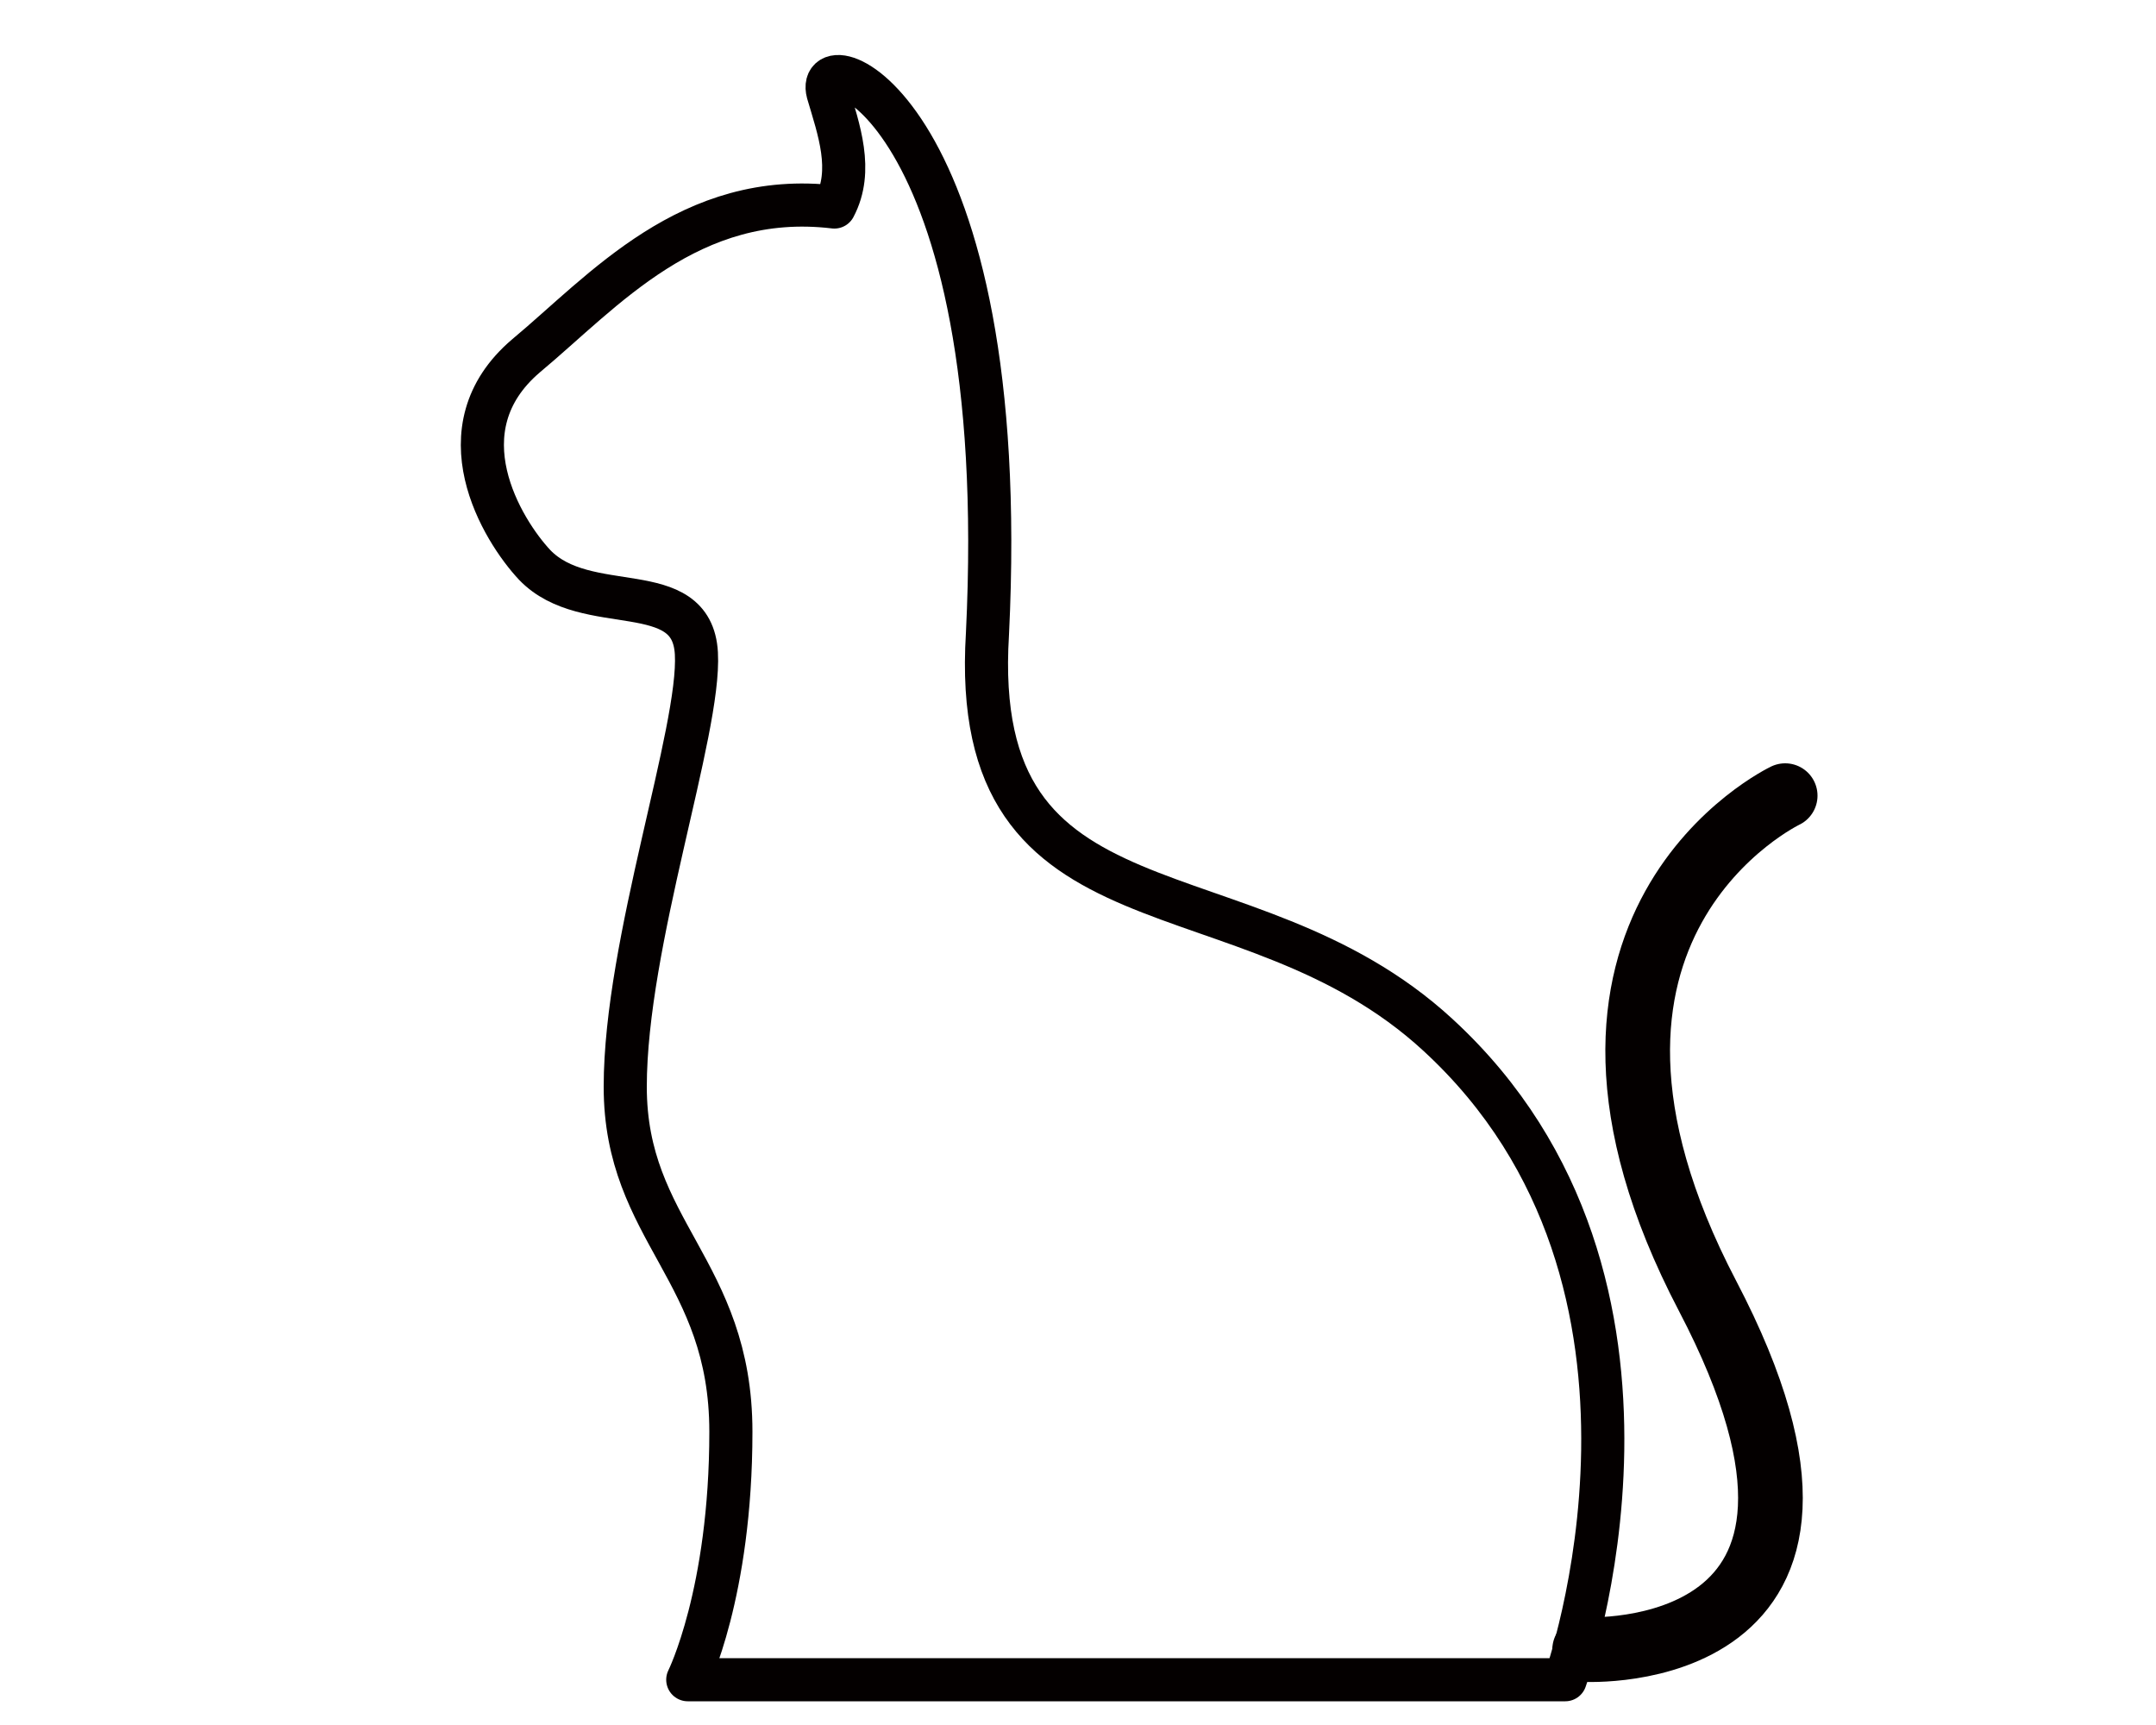
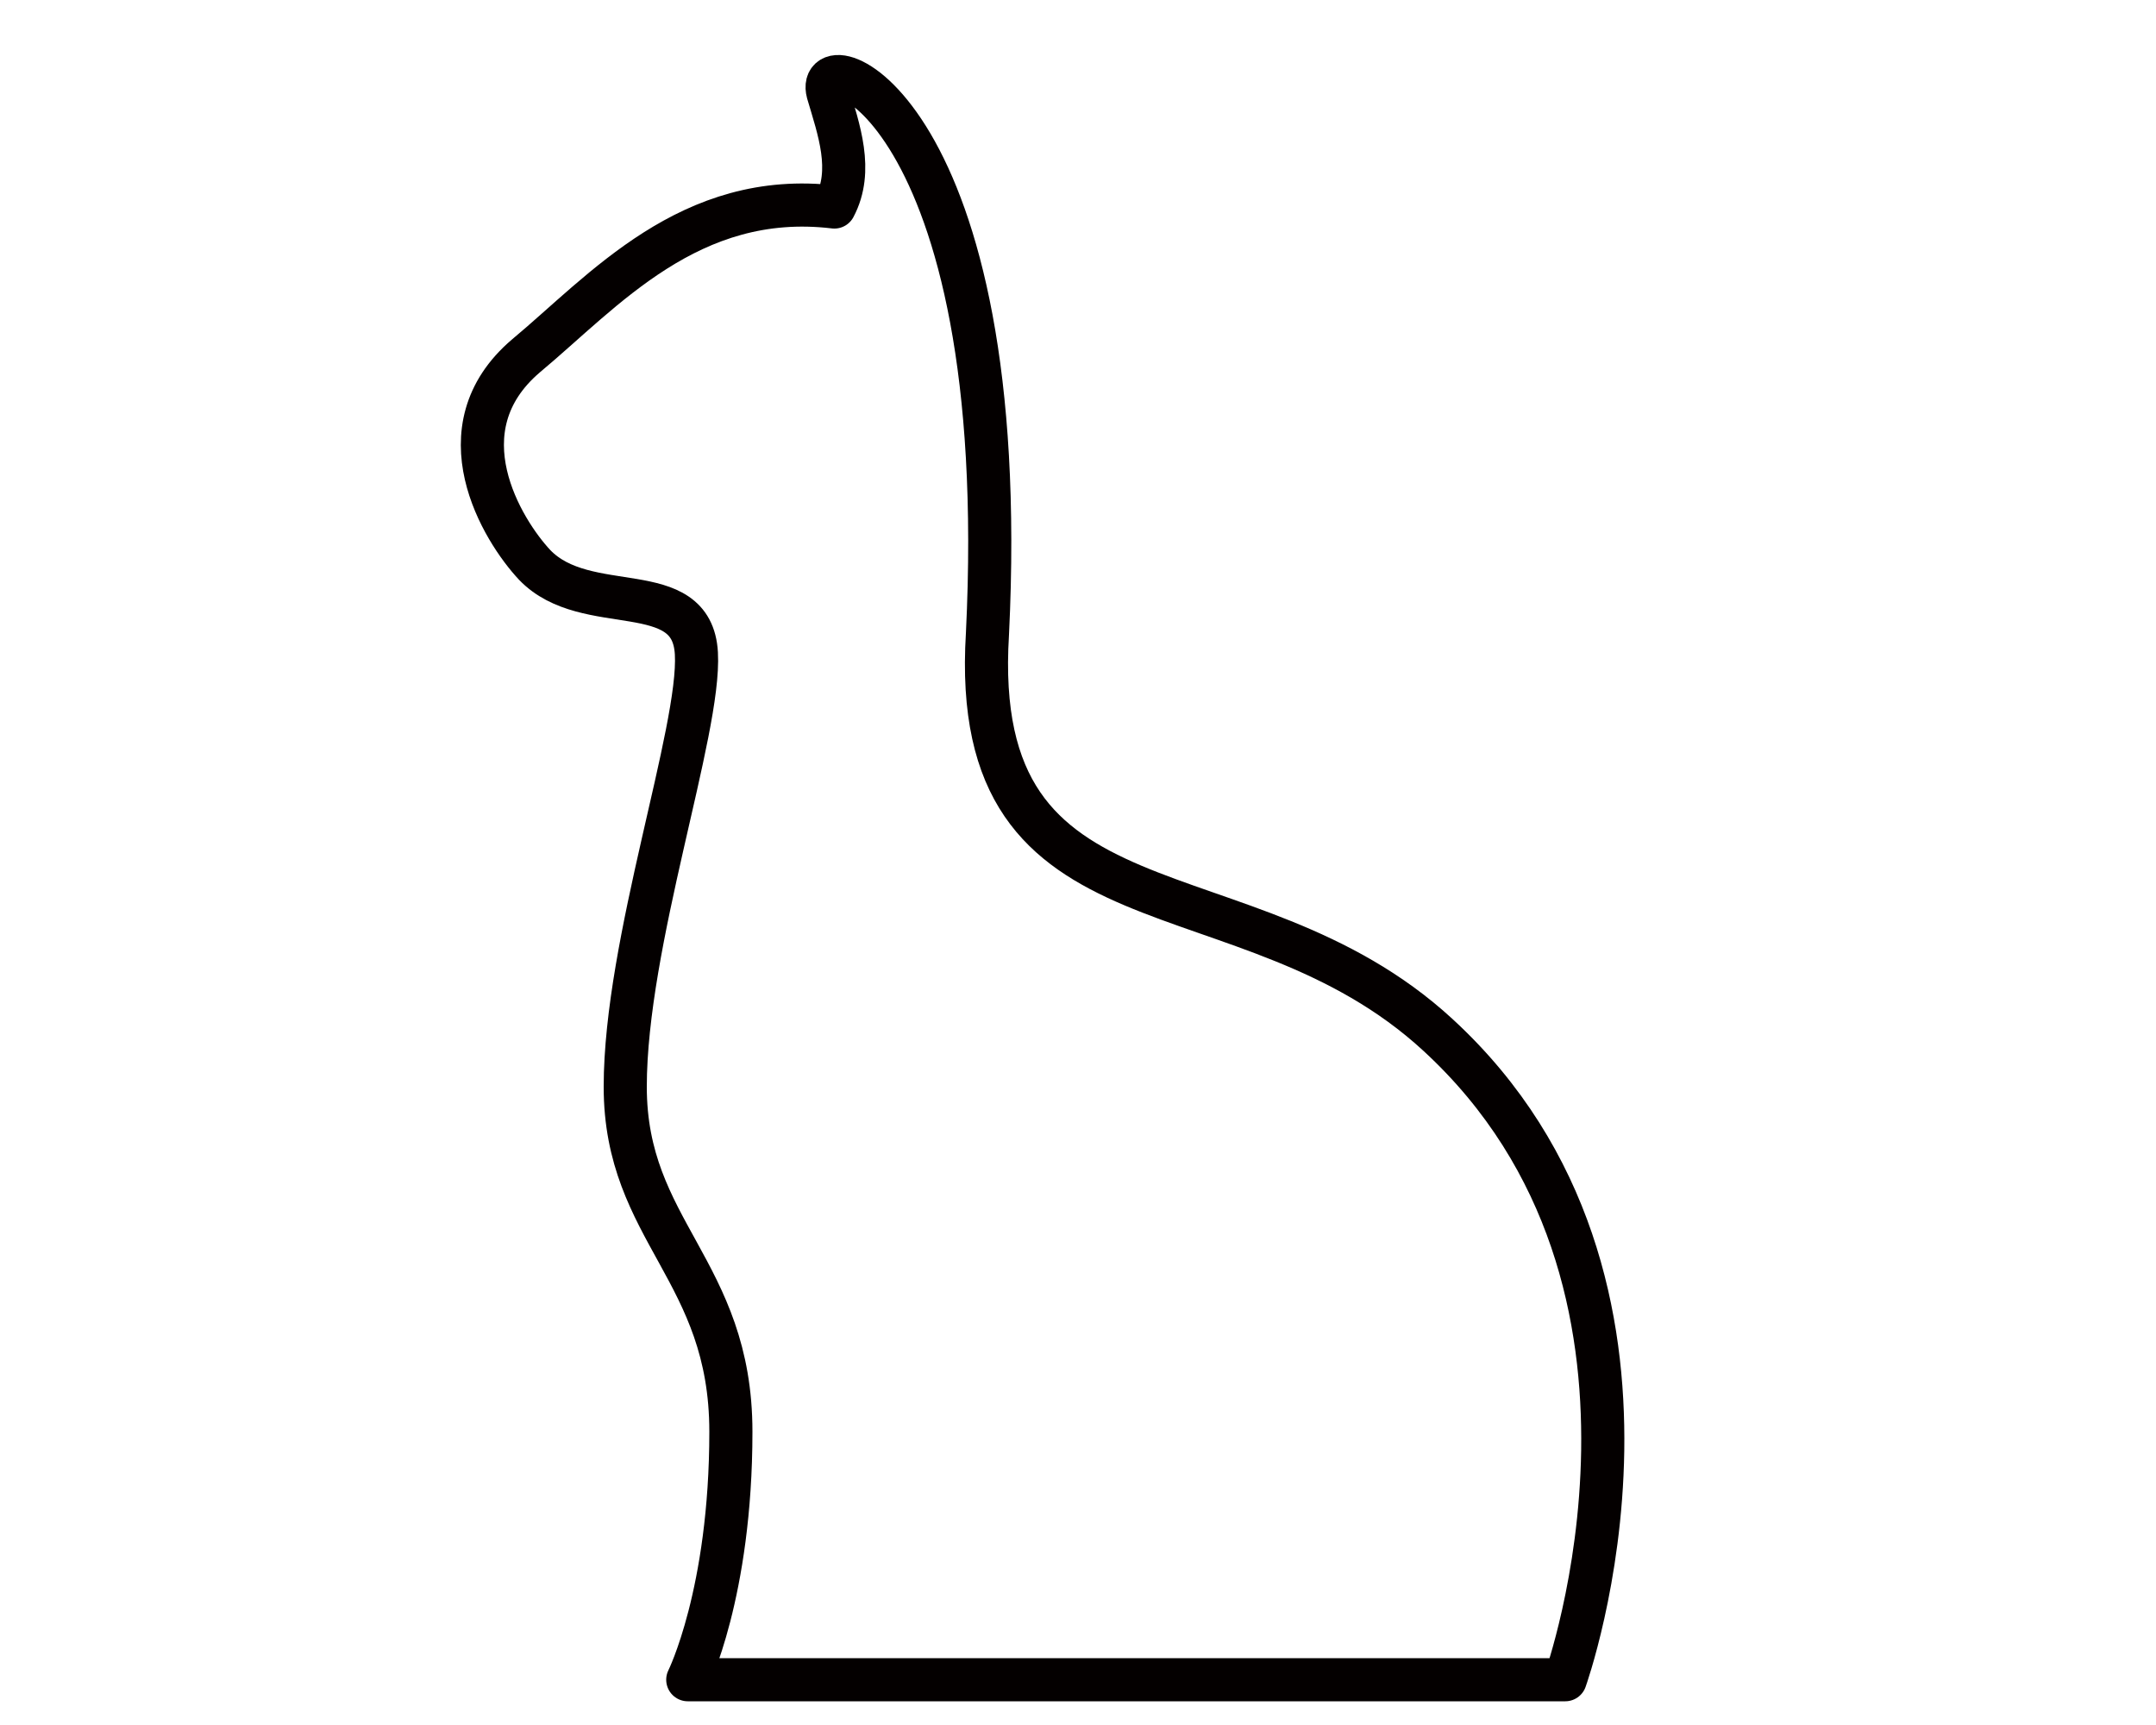
<svg xmlns="http://www.w3.org/2000/svg" version="1.1" id="レイヤー_1" x="0px" y="0px" viewBox="0 0 100 80" style="enable-background:new 0 0 100 80;" xml:space="preserve">
  <style type="text/css">
	.st0{fill:none;stroke:#040000;stroke-width:3;stroke-linecap:round;stroke-linejoin:round;stroke-miterlimit:10;}
	.st1{fill:none;stroke:#040000;stroke-width:2;stroke-linecap:round;stroke-linejoin:round;stroke-miterlimit:10;}
</style>
  <g id="ペットリフォー_xFF10_む">
-     <path class="st0" d="M73.5,76.5c0,0,14.7,0.8,5.7-16.4s3.6-23.2,3.6-23.2" />
    <path class="st1" d="M72.6,77.9H31.9c0,0,2-4,2-11.5s-4.9-9.3-4.9-16s3.5-16.5,3.3-20.1c-0.2-3.6-5.1-1.6-7.5-4.1   c-1.5-1.6-4.4-6.3-0.4-9.7c3.6-3,7.6-7.7,14.3-6.9c0.9-1.7,0.2-3.6-0.3-5.3c-0.7-2.6,8.6,0.6,7.4,25.1C44.9,44,57.7,39.7,66.7,48   C79.2,59.5,72.6,77.9,72.6,77.9z" />
  </g>
</svg>